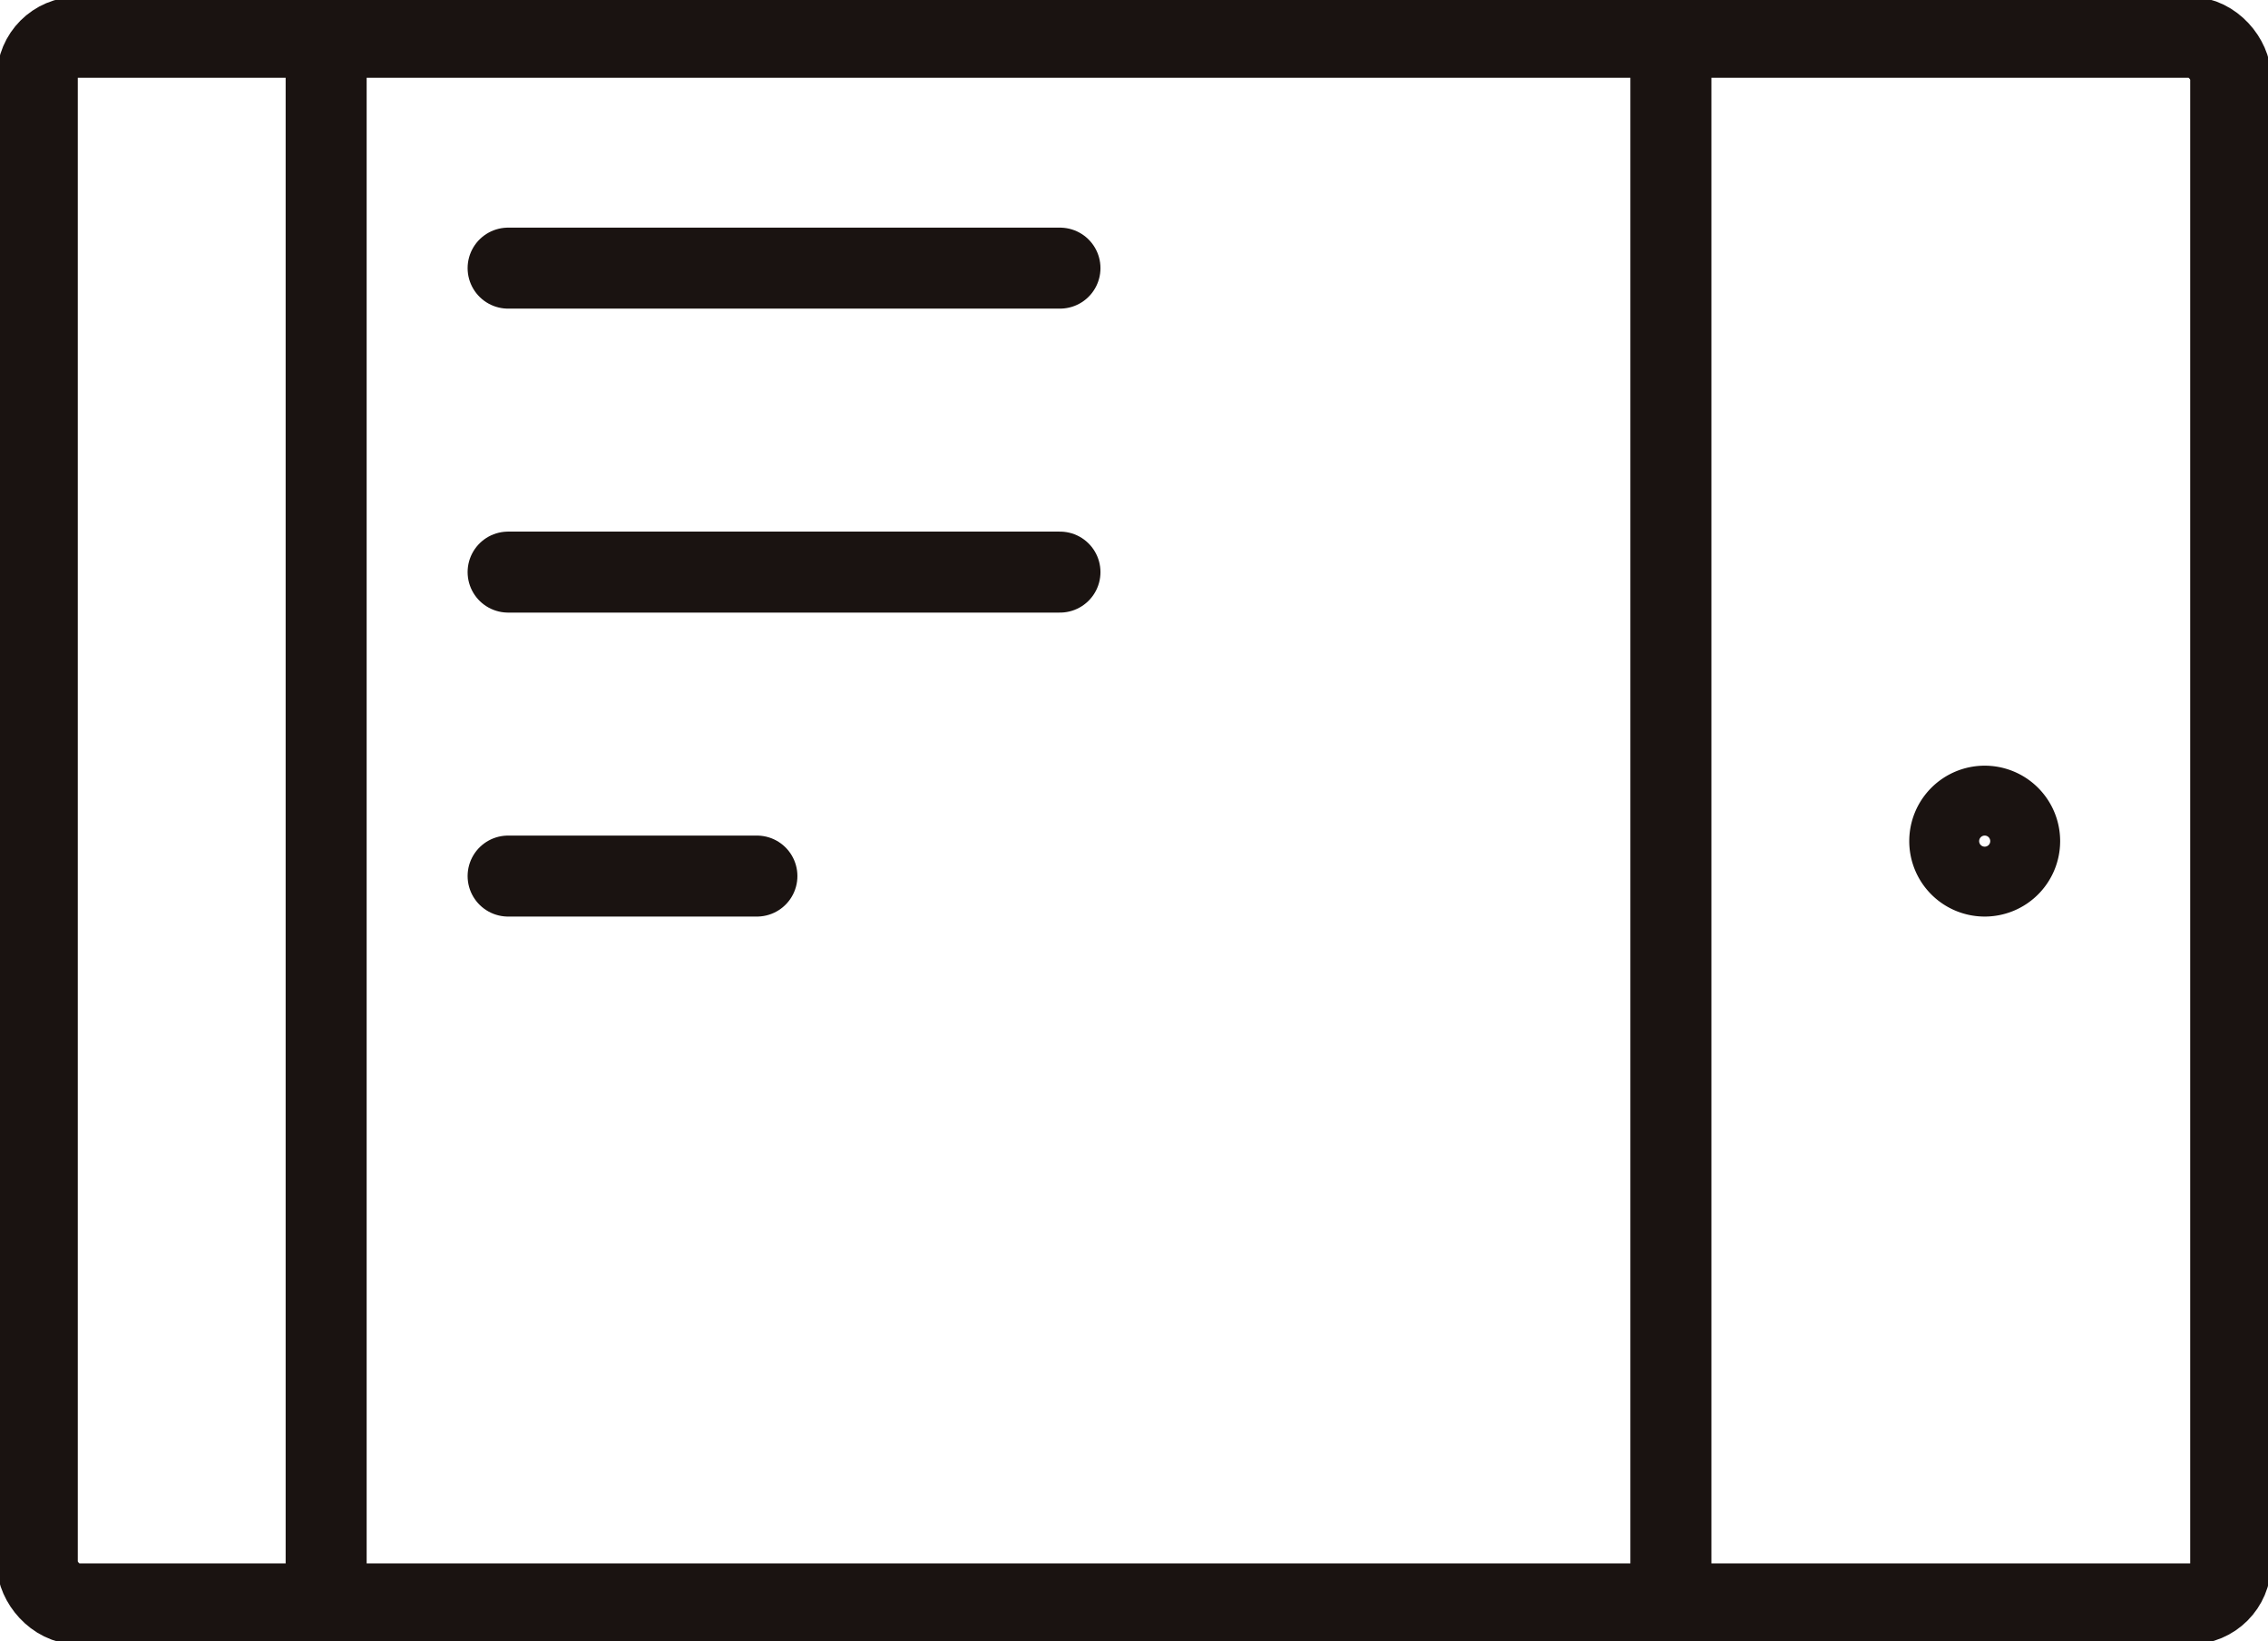
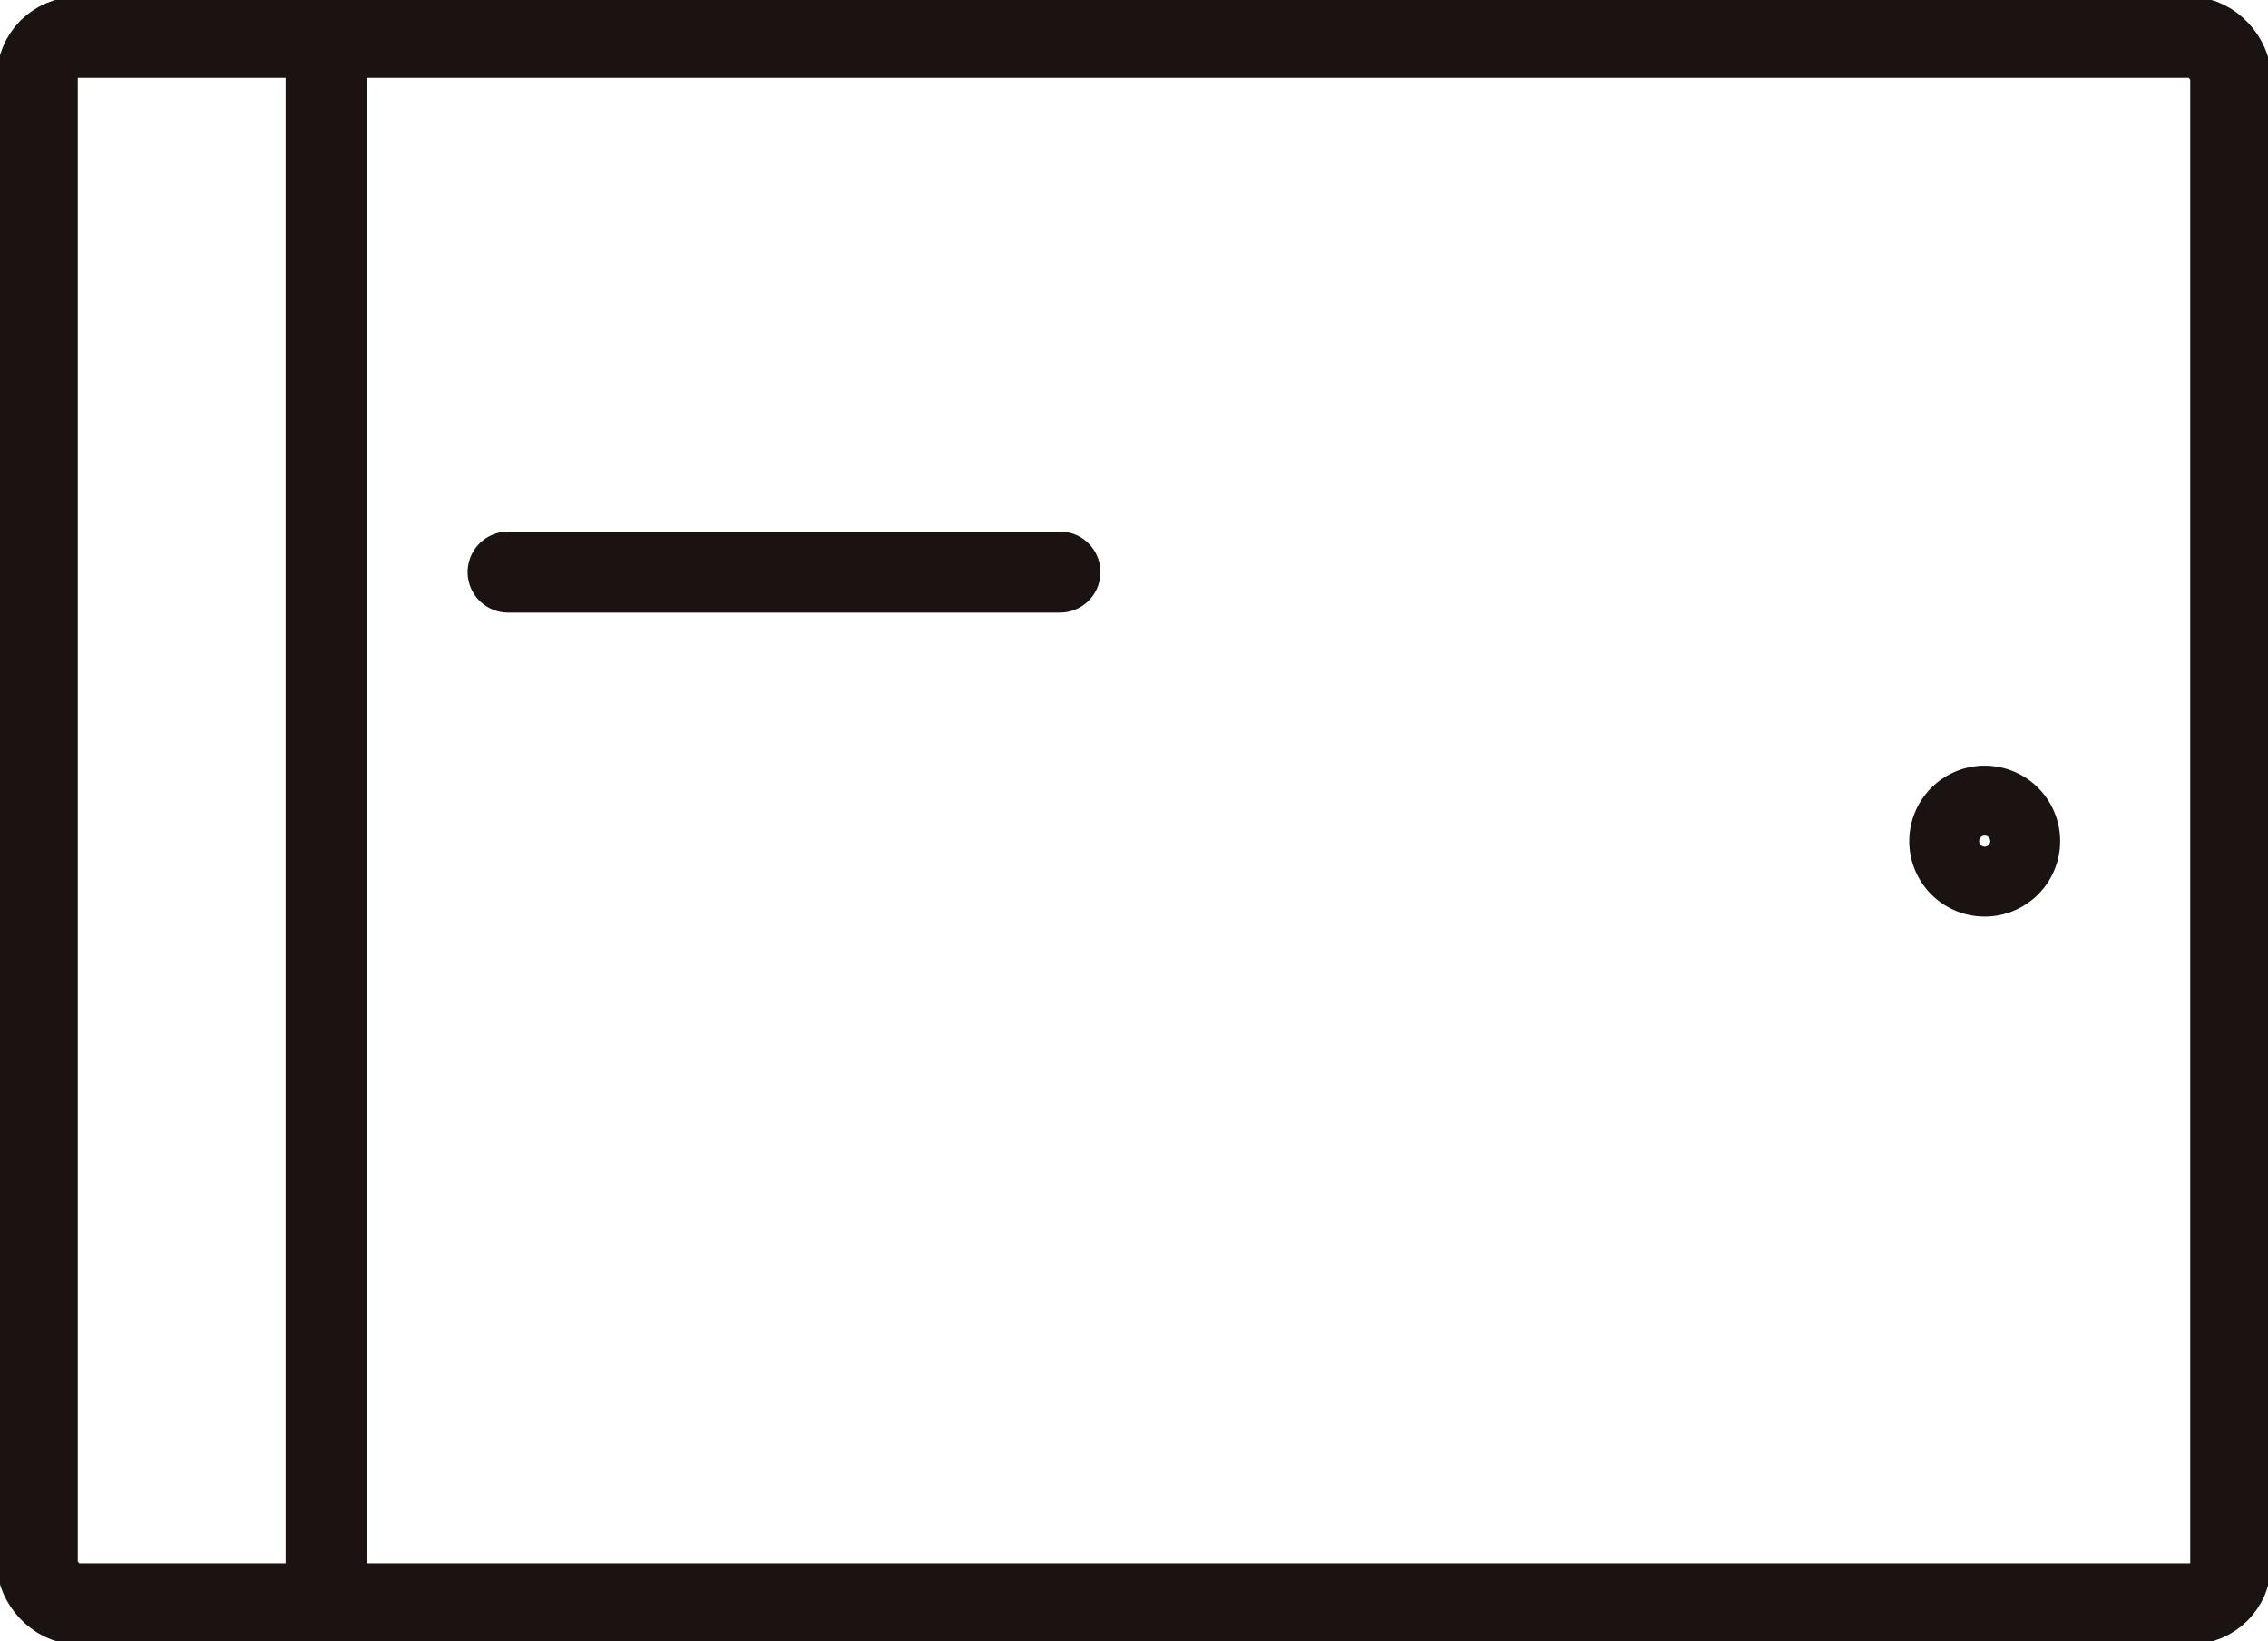
<svg xmlns="http://www.w3.org/2000/svg" id="busi_icon3" width="56" height="40.526" viewBox="0 0 56 40.526">
  <defs>
    <clipPath id="clip-path">
      <rect id="사각형_4087" data-name="사각형 4087" width="56" height="40.526" fill="none" />
    </clipPath>
  </defs>
  <g id="그룹_5669" data-name="그룹 5669" clip-path="url(#clip-path)">
    <rect id="사각형_4086" data-name="사각형 4086" width="54.158" height="38.684" rx="1" transform="translate(0.921 0.921)" fill="none" stroke="#1a1311" stroke-linecap="round" stroke-linejoin="round" stroke-width="2" />
-     <line id="선_511" data-name="선 511" y1="38.644" transform="translate(41.257 0.962)" fill="none" stroke="#1a1311" stroke-linecap="round" stroke-linejoin="round" stroke-width="2" />
    <line id="선_512" data-name="선 512" y1="38.644" transform="translate(8.053 0.962)" fill="none" stroke="#1a1311" stroke-linecap="round" stroke-linejoin="round" stroke-width="2" />
    <path id="패스_9364" data-name="패스 9364" d="M53.132,21.613a.863.863,0,1,1-.864.863A.863.863,0,0,1,53.132,21.613Z" transform="translate(-4.126 -1.706)" fill="none" stroke="#1a1311" stroke-linecap="round" stroke-linejoin="round" stroke-width="2" />
-     <line id="선_513" data-name="선 513" x2="13.626" transform="translate(12.546 6.621)" fill="none" stroke="#1a1311" stroke-linecap="round" stroke-linejoin="round" stroke-width="2" />
    <line id="선_514" data-name="선 514" x2="13.626" transform="translate(12.546 14.127)" fill="none" stroke="#1a1311" stroke-linecap="round" stroke-linejoin="round" stroke-width="2" />
-     <line id="선_515" data-name="선 515" x2="6.143" transform="translate(12.546 21.633)" fill="none" stroke="#1a1311" stroke-linecap="round" stroke-linejoin="round" stroke-width="2" />
  </g>
</svg>